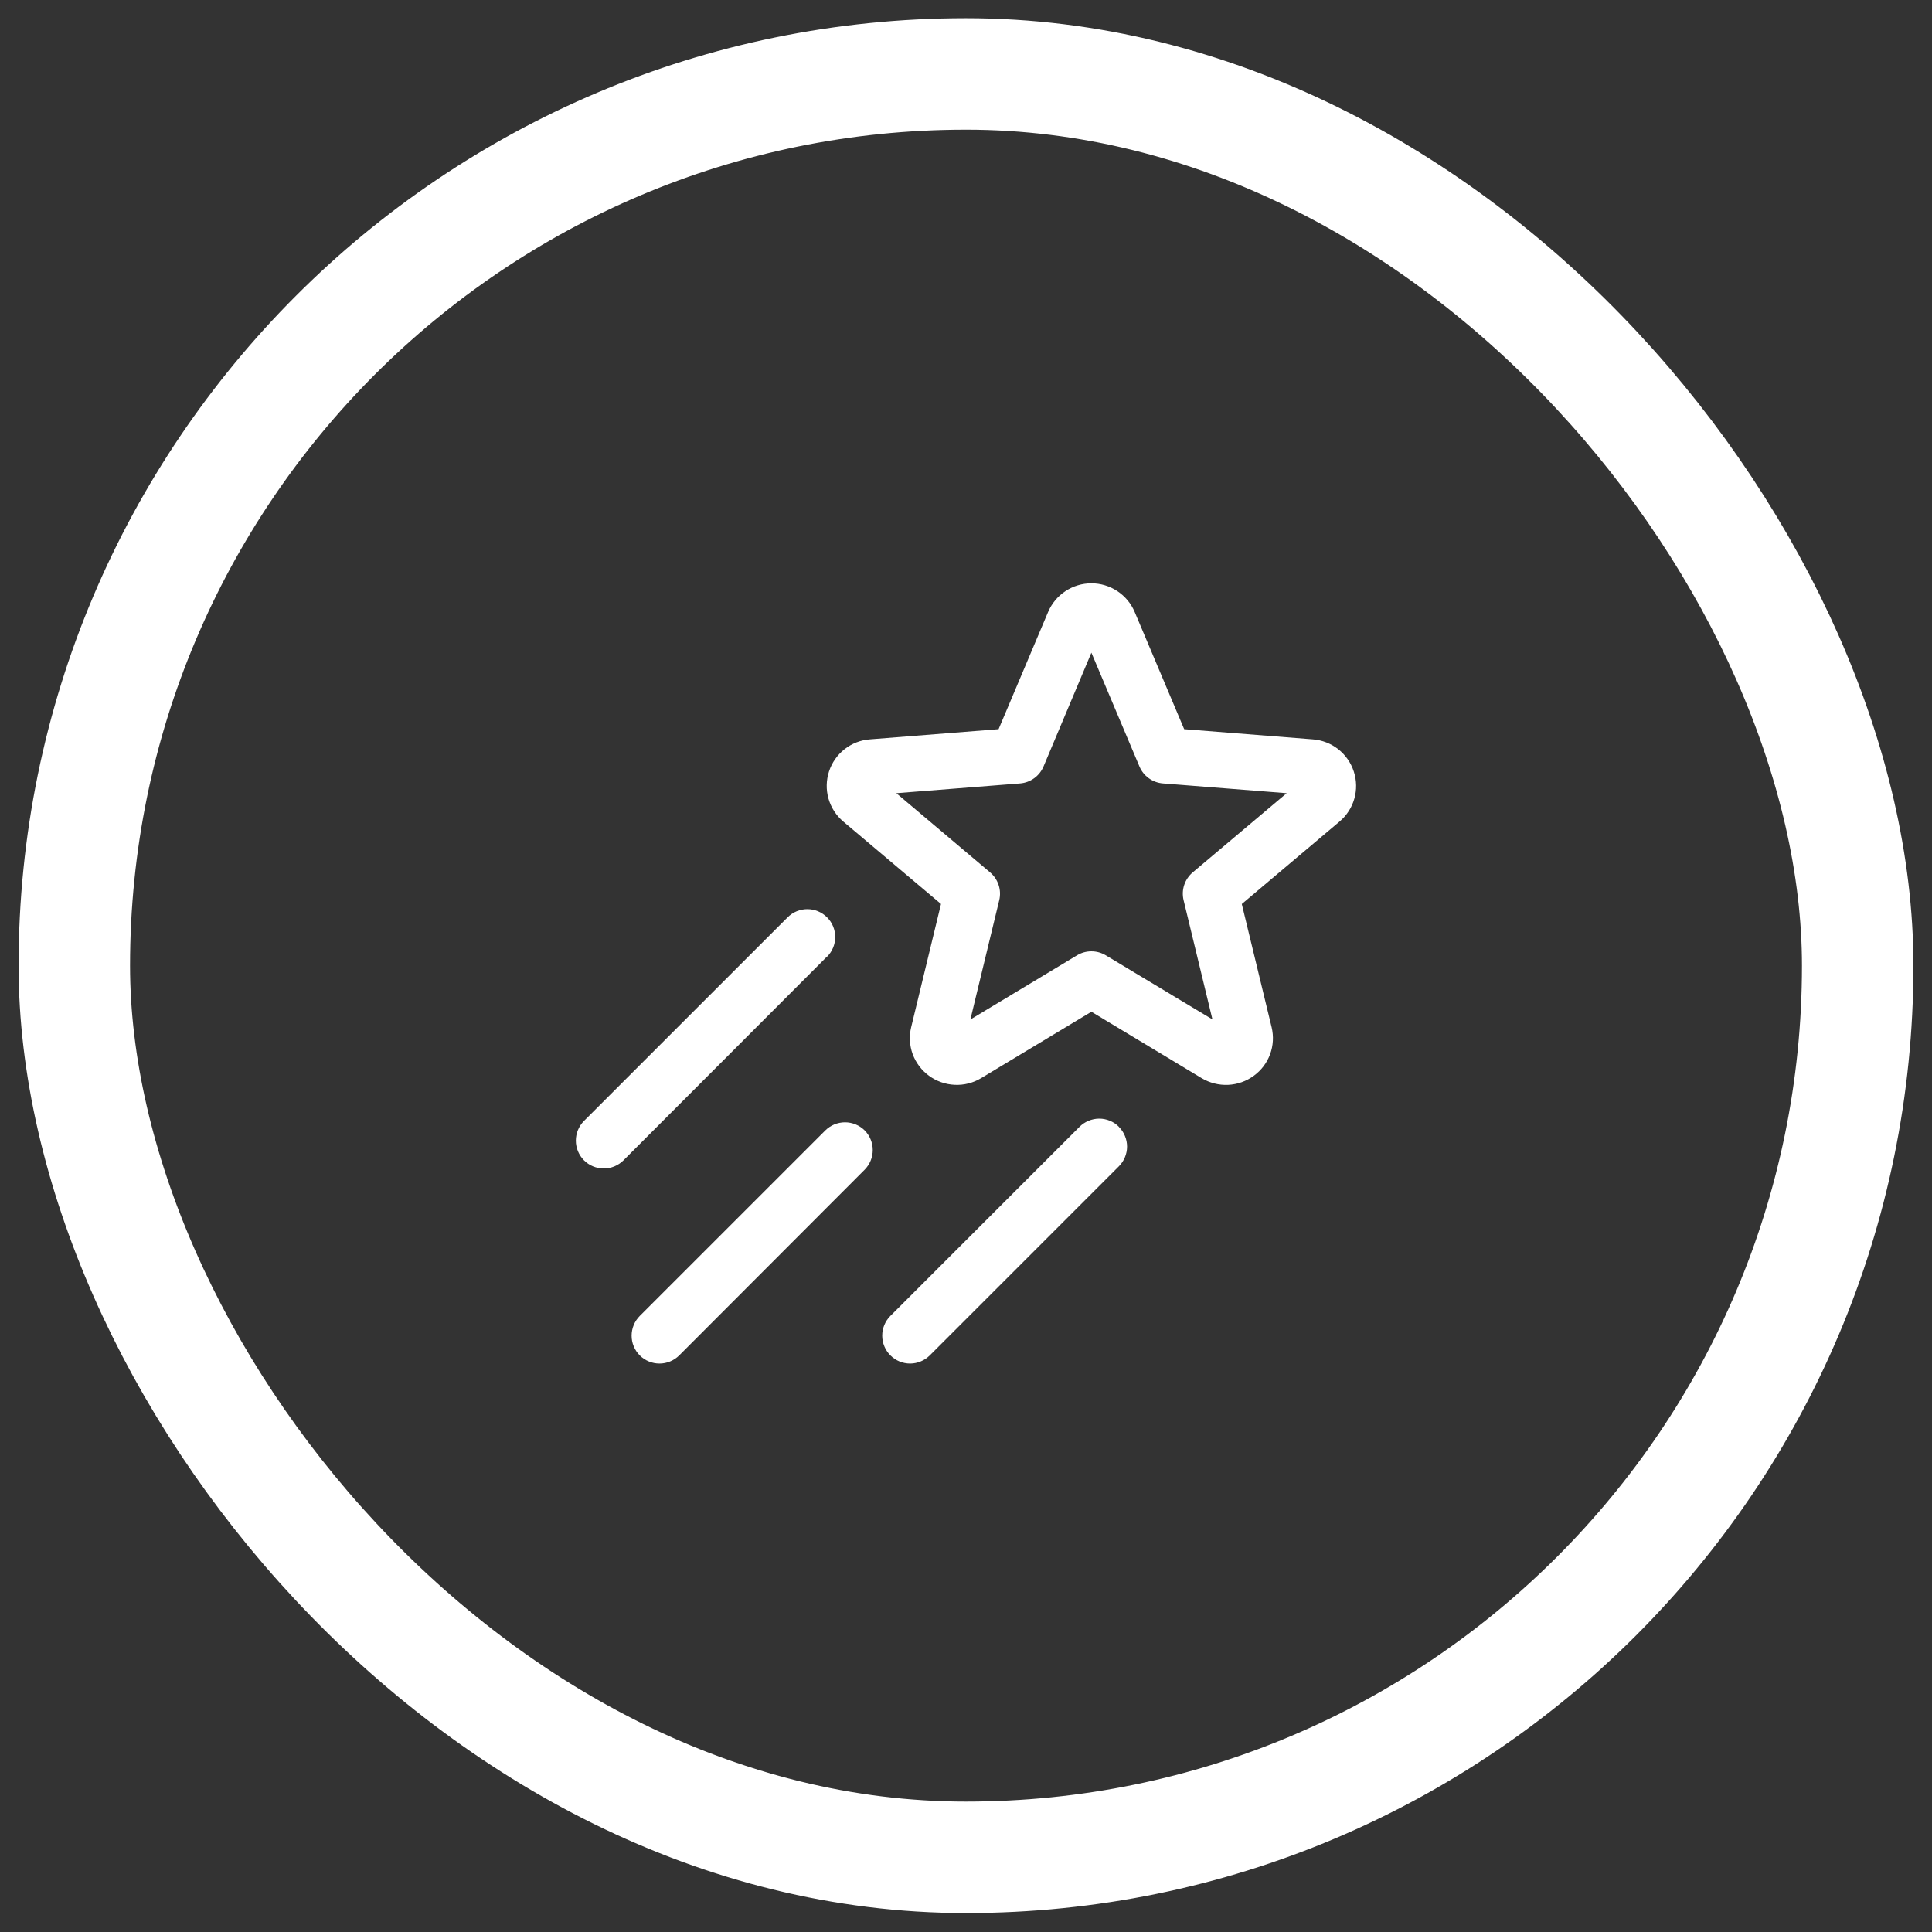
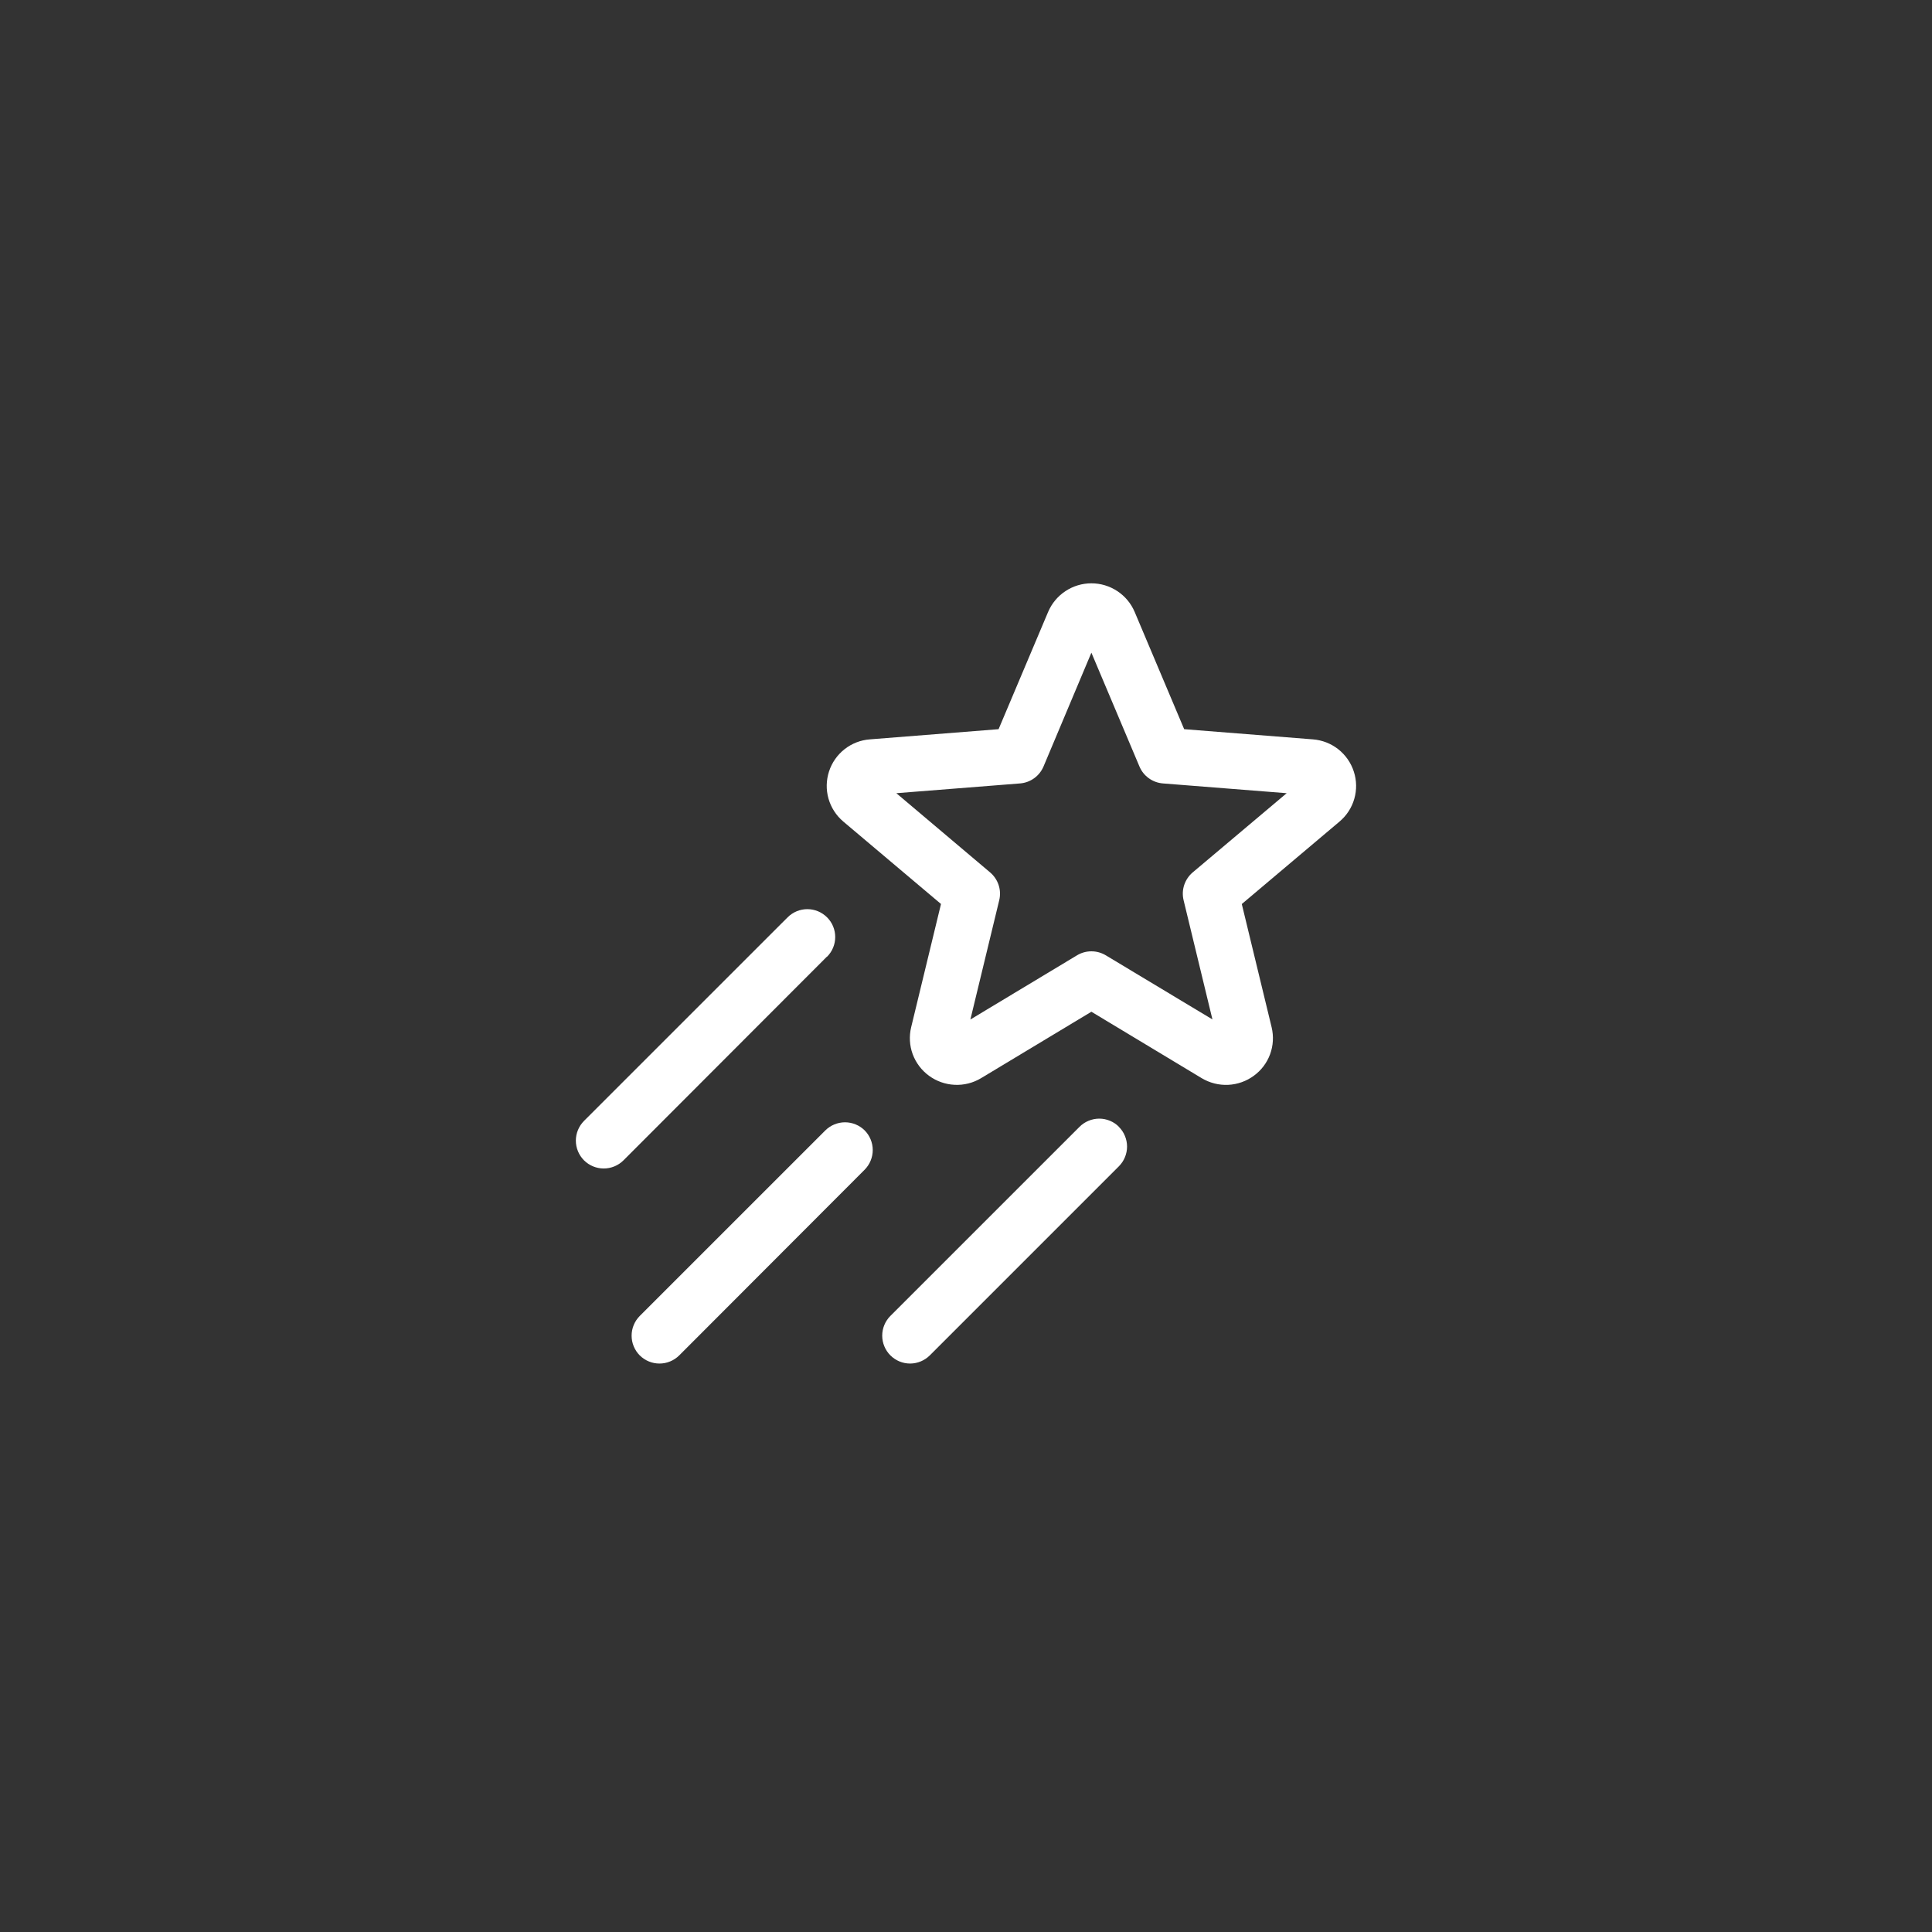
<svg xmlns="http://www.w3.org/2000/svg" width="52" height="52" viewBox="0 0 52 52" fill="none">
  <rect x="0" y="0" width="52" height="52" fill="#333333" stroke="none" />
-   <rect x="2" y="1.99" width="48" height="48" rx="24" stroke="white" stroke-width="3" />
  <path d="M36.439 20.77C36.363 20.532 36.217 20.322 36.02 20.166C35.824 20.012 35.585 19.919 35.336 19.9L31.872 19.626L30.54 16.471C30.443 16.242 30.281 16.047 30.073 15.91C29.866 15.773 29.623 15.7 29.375 15.7C29.127 15.7 28.884 15.773 28.677 15.91C28.469 16.047 28.307 16.242 28.21 16.471L26.877 19.626L23.414 19.9C23.166 19.918 22.928 20.01 22.732 20.164C22.536 20.318 22.39 20.527 22.313 20.764C22.236 21.001 22.231 21.256 22.299 21.496C22.368 21.736 22.506 21.95 22.696 22.111L25.327 24.331L24.524 27.648C24.466 27.889 24.48 28.141 24.565 28.373C24.651 28.605 24.803 28.807 25.002 28.953C25.204 29.101 25.445 29.187 25.696 29.198C25.946 29.21 26.194 29.147 26.409 29.017L29.375 27.231L32.342 29.018C32.557 29.147 32.805 29.21 33.055 29.199C33.305 29.187 33.547 29.102 33.748 28.953C33.948 28.808 34.1 28.606 34.185 28.374C34.27 28.142 34.284 27.89 34.226 27.649L33.423 24.332L36.054 22.112C36.244 21.952 36.383 21.739 36.451 21.5C36.52 21.261 36.516 21.007 36.439 20.77ZM32.101 23.481C31.995 23.571 31.916 23.689 31.872 23.822C31.829 23.954 31.824 24.096 31.857 24.231L32.633 27.438L29.762 25.712C29.645 25.642 29.512 25.605 29.375 25.605C29.239 25.605 29.105 25.642 28.989 25.712L26.118 27.44L26.894 24.231C26.927 24.096 26.922 23.954 26.878 23.821C26.835 23.689 26.755 23.571 26.649 23.481L24.125 21.349L27.455 21.086C27.592 21.075 27.723 21.027 27.835 20.946C27.946 20.866 28.033 20.756 28.087 20.629L29.375 17.567L30.668 20.629C30.721 20.756 30.808 20.866 30.92 20.946C31.031 21.027 31.163 21.075 31.3 21.086L34.631 21.349L32.101 23.481ZM22.257 25.748L16.781 31.231C16.64 31.371 16.449 31.45 16.25 31.45C16.051 31.45 15.86 31.371 15.719 31.231C15.579 31.09 15.499 30.899 15.499 30.7C15.499 30.501 15.579 30.31 15.719 30.169L21.199 24.69C21.34 24.549 21.531 24.47 21.73 24.47C21.929 24.47 22.119 24.549 22.26 24.69C22.401 24.83 22.48 25.021 22.48 25.22C22.48 25.419 22.401 25.61 22.26 25.751L22.257 25.748ZM23.271 30.423C23.411 30.564 23.49 30.755 23.49 30.954C23.49 31.152 23.411 31.343 23.271 31.484L18.281 36.481C18.211 36.55 18.128 36.606 18.037 36.643C17.946 36.681 17.849 36.7 17.75 36.7C17.651 36.7 17.554 36.681 17.463 36.643C17.372 36.606 17.289 36.55 17.219 36.481C17.15 36.411 17.094 36.328 17.057 36.237C17.019 36.146 17 36.049 17 35.95C17 35.852 17.019 35.754 17.057 35.663C17.094 35.572 17.15 35.489 17.219 35.419L22.213 30.426C22.354 30.286 22.545 30.207 22.744 30.207C22.942 30.207 23.133 30.286 23.274 30.426L23.271 30.423ZM30.115 30.33C30.184 30.399 30.24 30.482 30.277 30.573C30.315 30.664 30.335 30.762 30.335 30.86C30.335 30.959 30.315 31.056 30.277 31.148C30.24 31.239 30.184 31.321 30.115 31.391L25.026 36.48C24.885 36.62 24.694 36.7 24.495 36.7C24.296 36.7 24.105 36.62 23.965 36.48C23.824 36.339 23.745 36.148 23.745 35.949C23.745 35.75 23.824 35.559 23.965 35.418L29.054 30.33C29.124 30.259 29.207 30.204 29.299 30.166C29.39 30.128 29.488 30.108 29.587 30.108C29.686 30.108 29.784 30.128 29.875 30.166C29.967 30.204 30.05 30.26 30.119 30.331L30.115 30.33Z" fill="white" />
</svg>